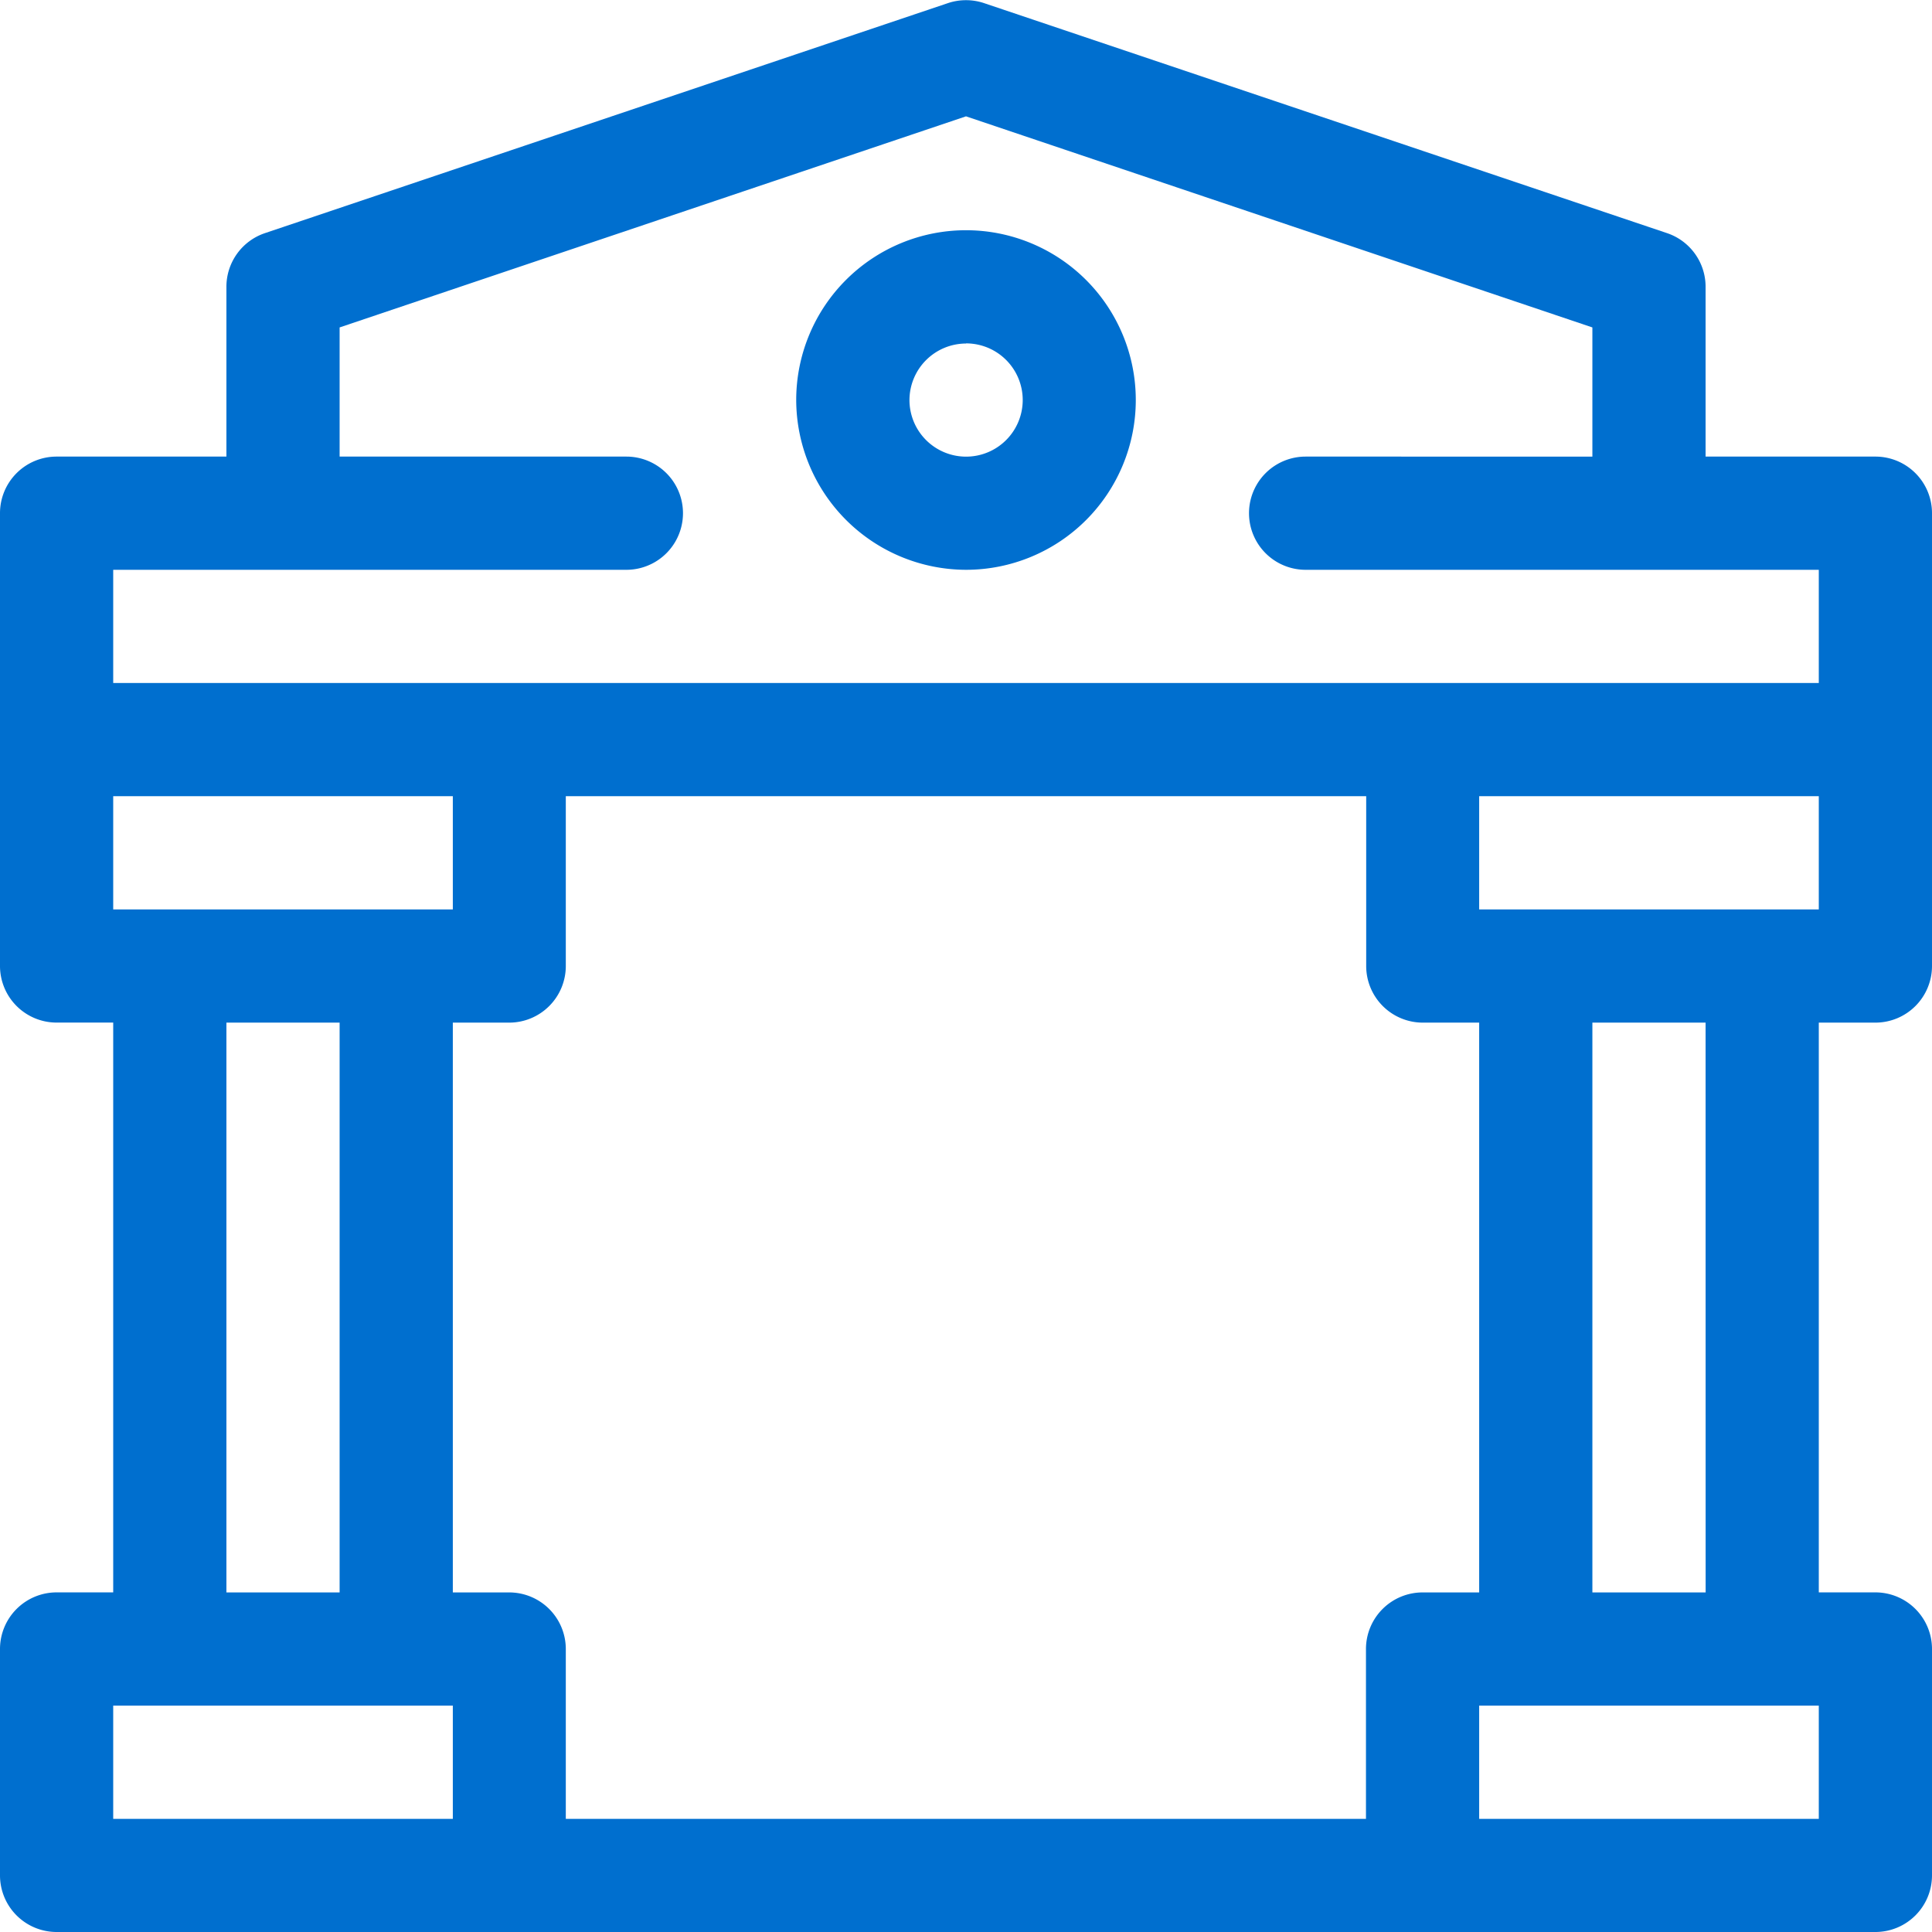
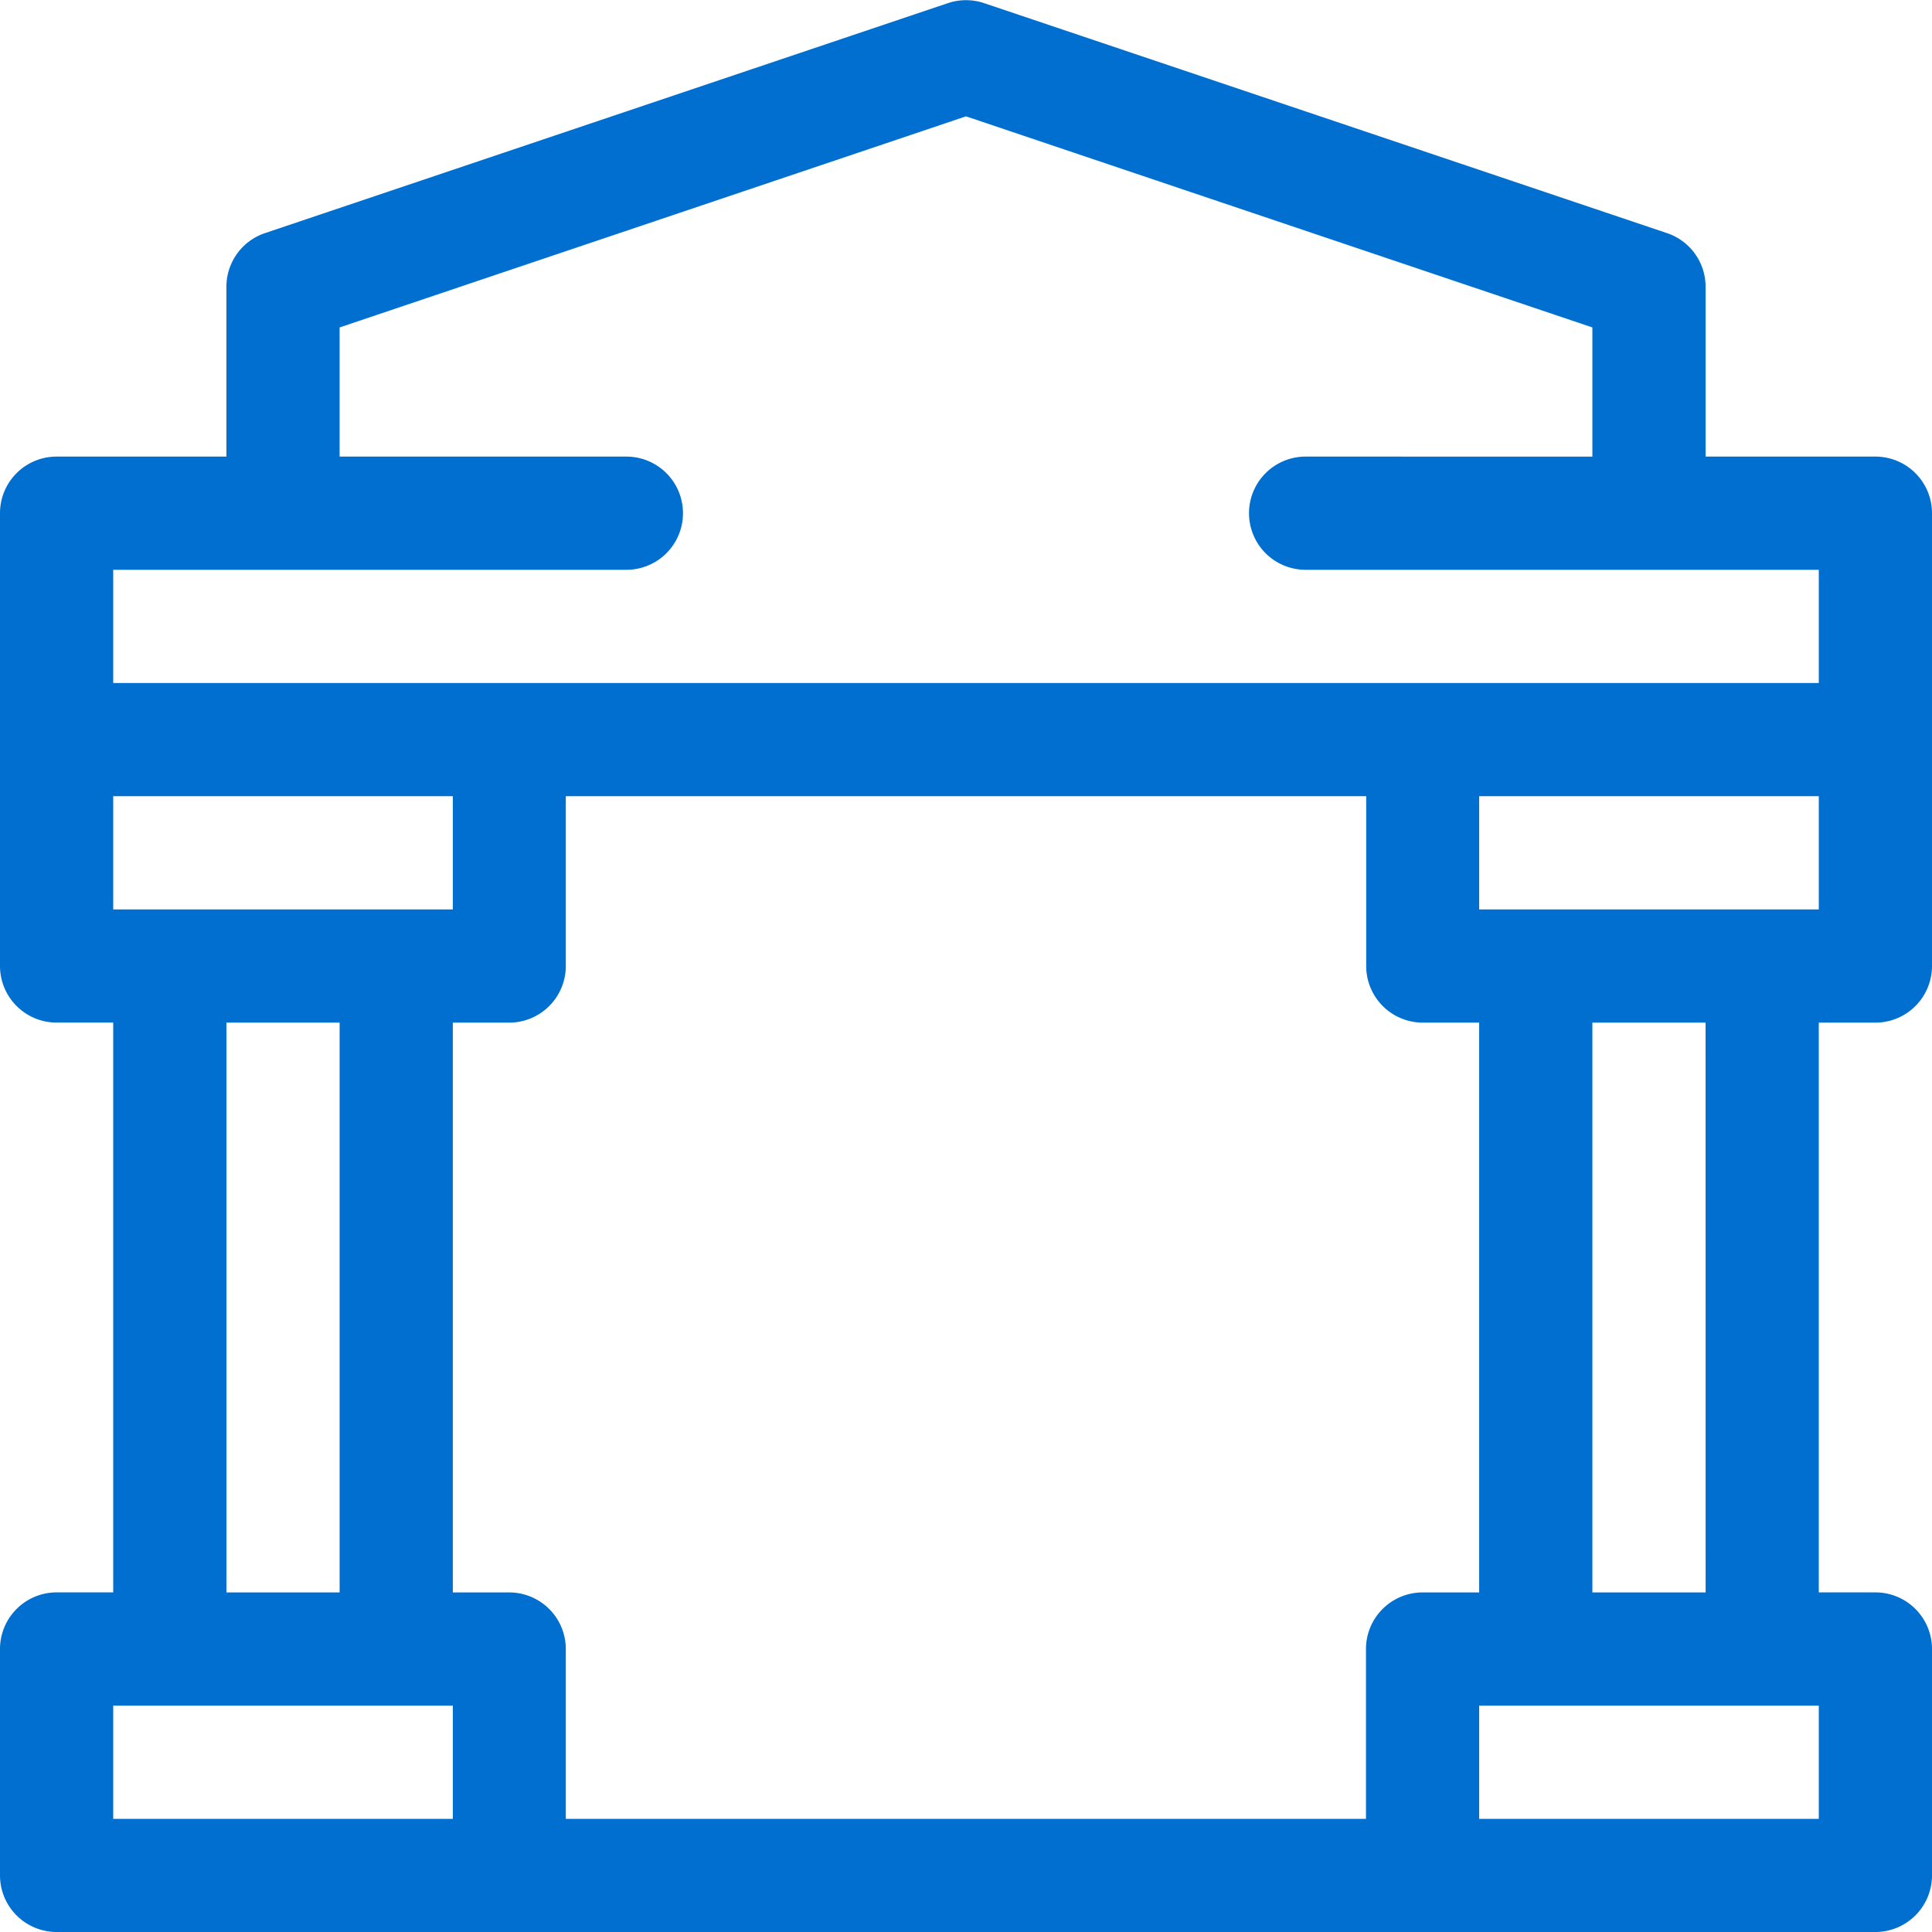
<svg xmlns="http://www.w3.org/2000/svg" width="42" height="42" viewBox="0 0 42 42">
  <defs>
    <style>.a{fill:#006fcf;}</style>
  </defs>
  <g transform="translate(0 -437)">
    <path class="a" d="M40.77,446.926H37.078v-3.692a1.23,1.23,0,0,0-.838-1.166l-14.847-5a1.235,1.235,0,0,0-.786,0l-14.847,5a1.23,1.23,0,0,0-.838,1.166v3.692H1.23A1.23,1.23,0,0,0,0,448.156V458a1.231,1.231,0,0,0,1.23,1.23H2.461v12.387H1.23A1.231,1.231,0,0,0,0,472.848v4.922A1.231,1.231,0,0,0,1.23,479H40.77A1.231,1.231,0,0,0,42,477.77v-4.922a1.231,1.231,0,0,0-1.23-1.231H39.539V459.231H40.77A1.231,1.231,0,0,0,42,458v-9.844A1.23,1.23,0,0,0,40.77,446.926ZM2.461,449.387H13.617a1.23,1.23,0,1,0,0-2.461H7.383v-2.808L21,439.529l13.617,4.589v2.808H28.383a1.23,1.23,0,1,0,0,2.461H39.539v2.461H2.461Zm28.465,9.844h1.23v12.387h-1.23a1.231,1.231,0,0,0-1.231,1.231v3.691H12.3v-3.691a1.231,1.231,0,0,0-1.231-1.231H9.844V459.231h1.23A1.231,1.231,0,0,0,12.3,458v-3.692H29.7V458A1.231,1.231,0,0,0,30.926,459.231Zm8.613,14.848v2.461H32.156v-2.461ZM2.461,456.77v-2.461H9.844v2.461Zm2.461,2.461H7.383v12.387H4.922Zm4.922,14.848v2.461H2.461v-2.461Zm27.235-2.461H34.617V459.231h2.461ZM32.156,456.77v-2.461h7.383v2.461Z" transform="translate(0 0)" />
-     <path class="a" d="M34.6,453.319a3.691,3.691,0,1,0-3.692-3.692A3.7,3.7,0,0,0,34.6,453.319Zm0-4.922a1.231,1.231,0,1,1-1.23,1.23A1.232,1.232,0,0,1,34.6,448.4Z" transform="translate(-13.599 -3.932)" />
  </g>
</svg>